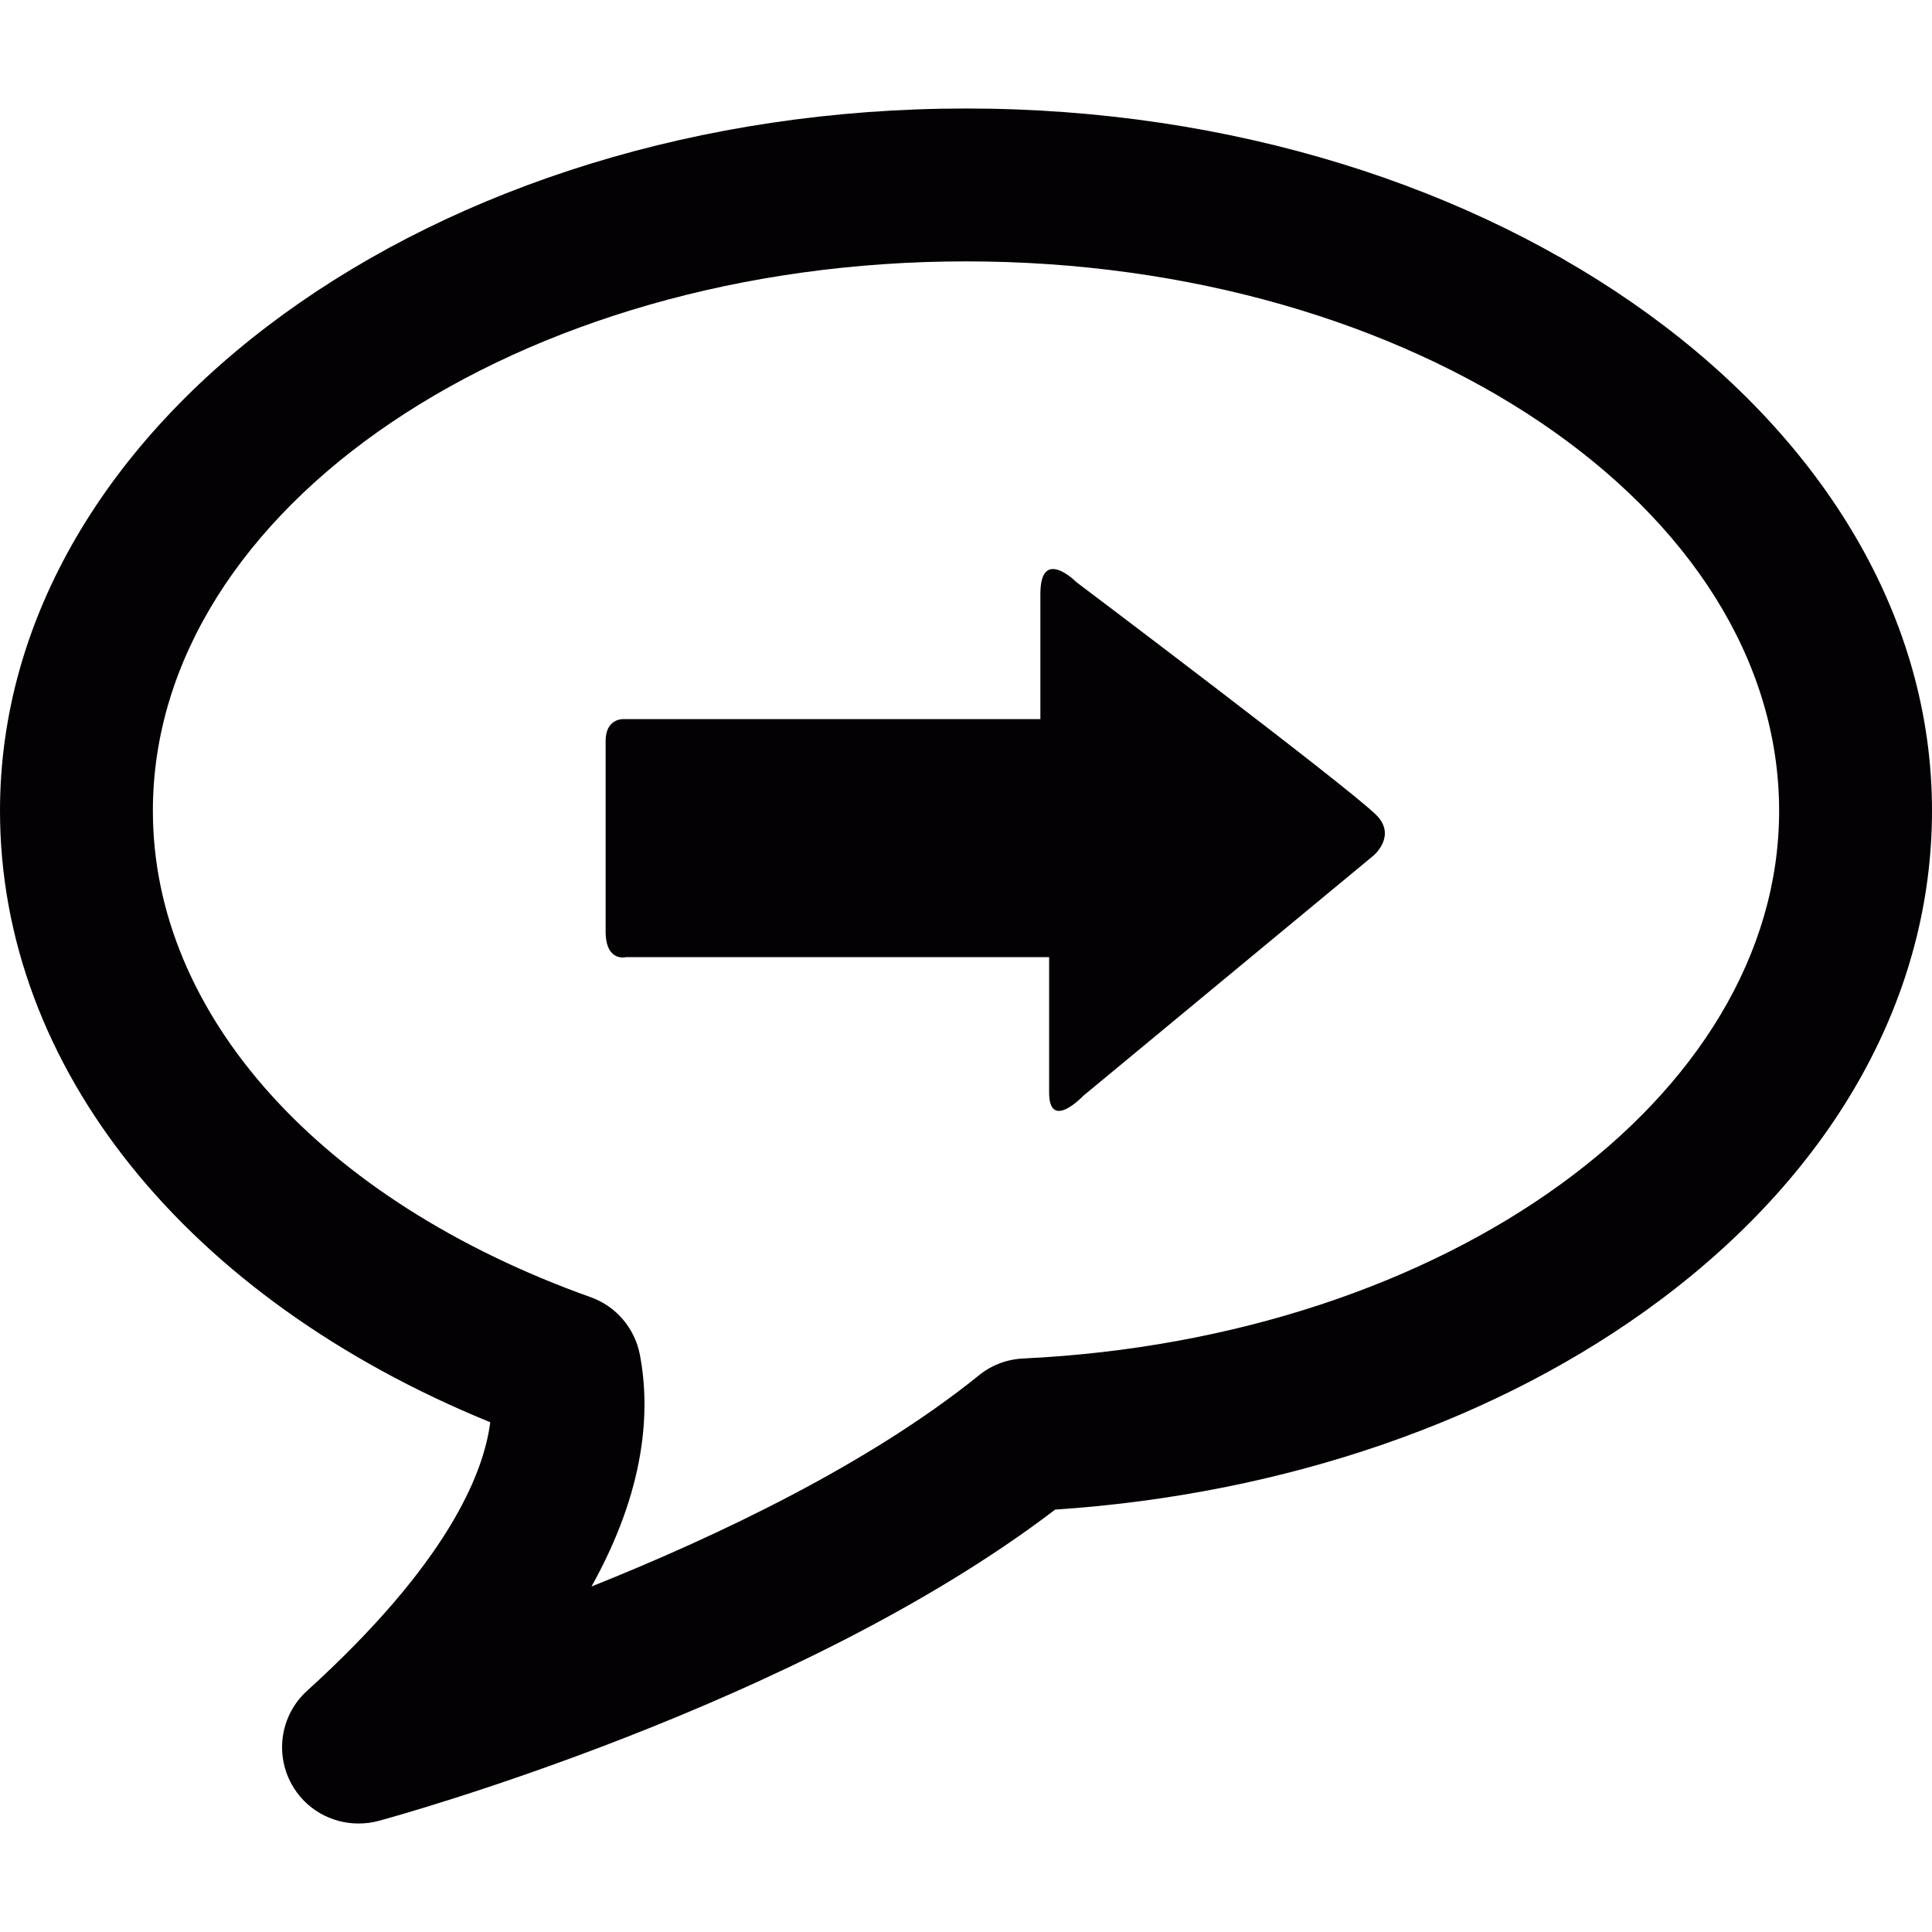
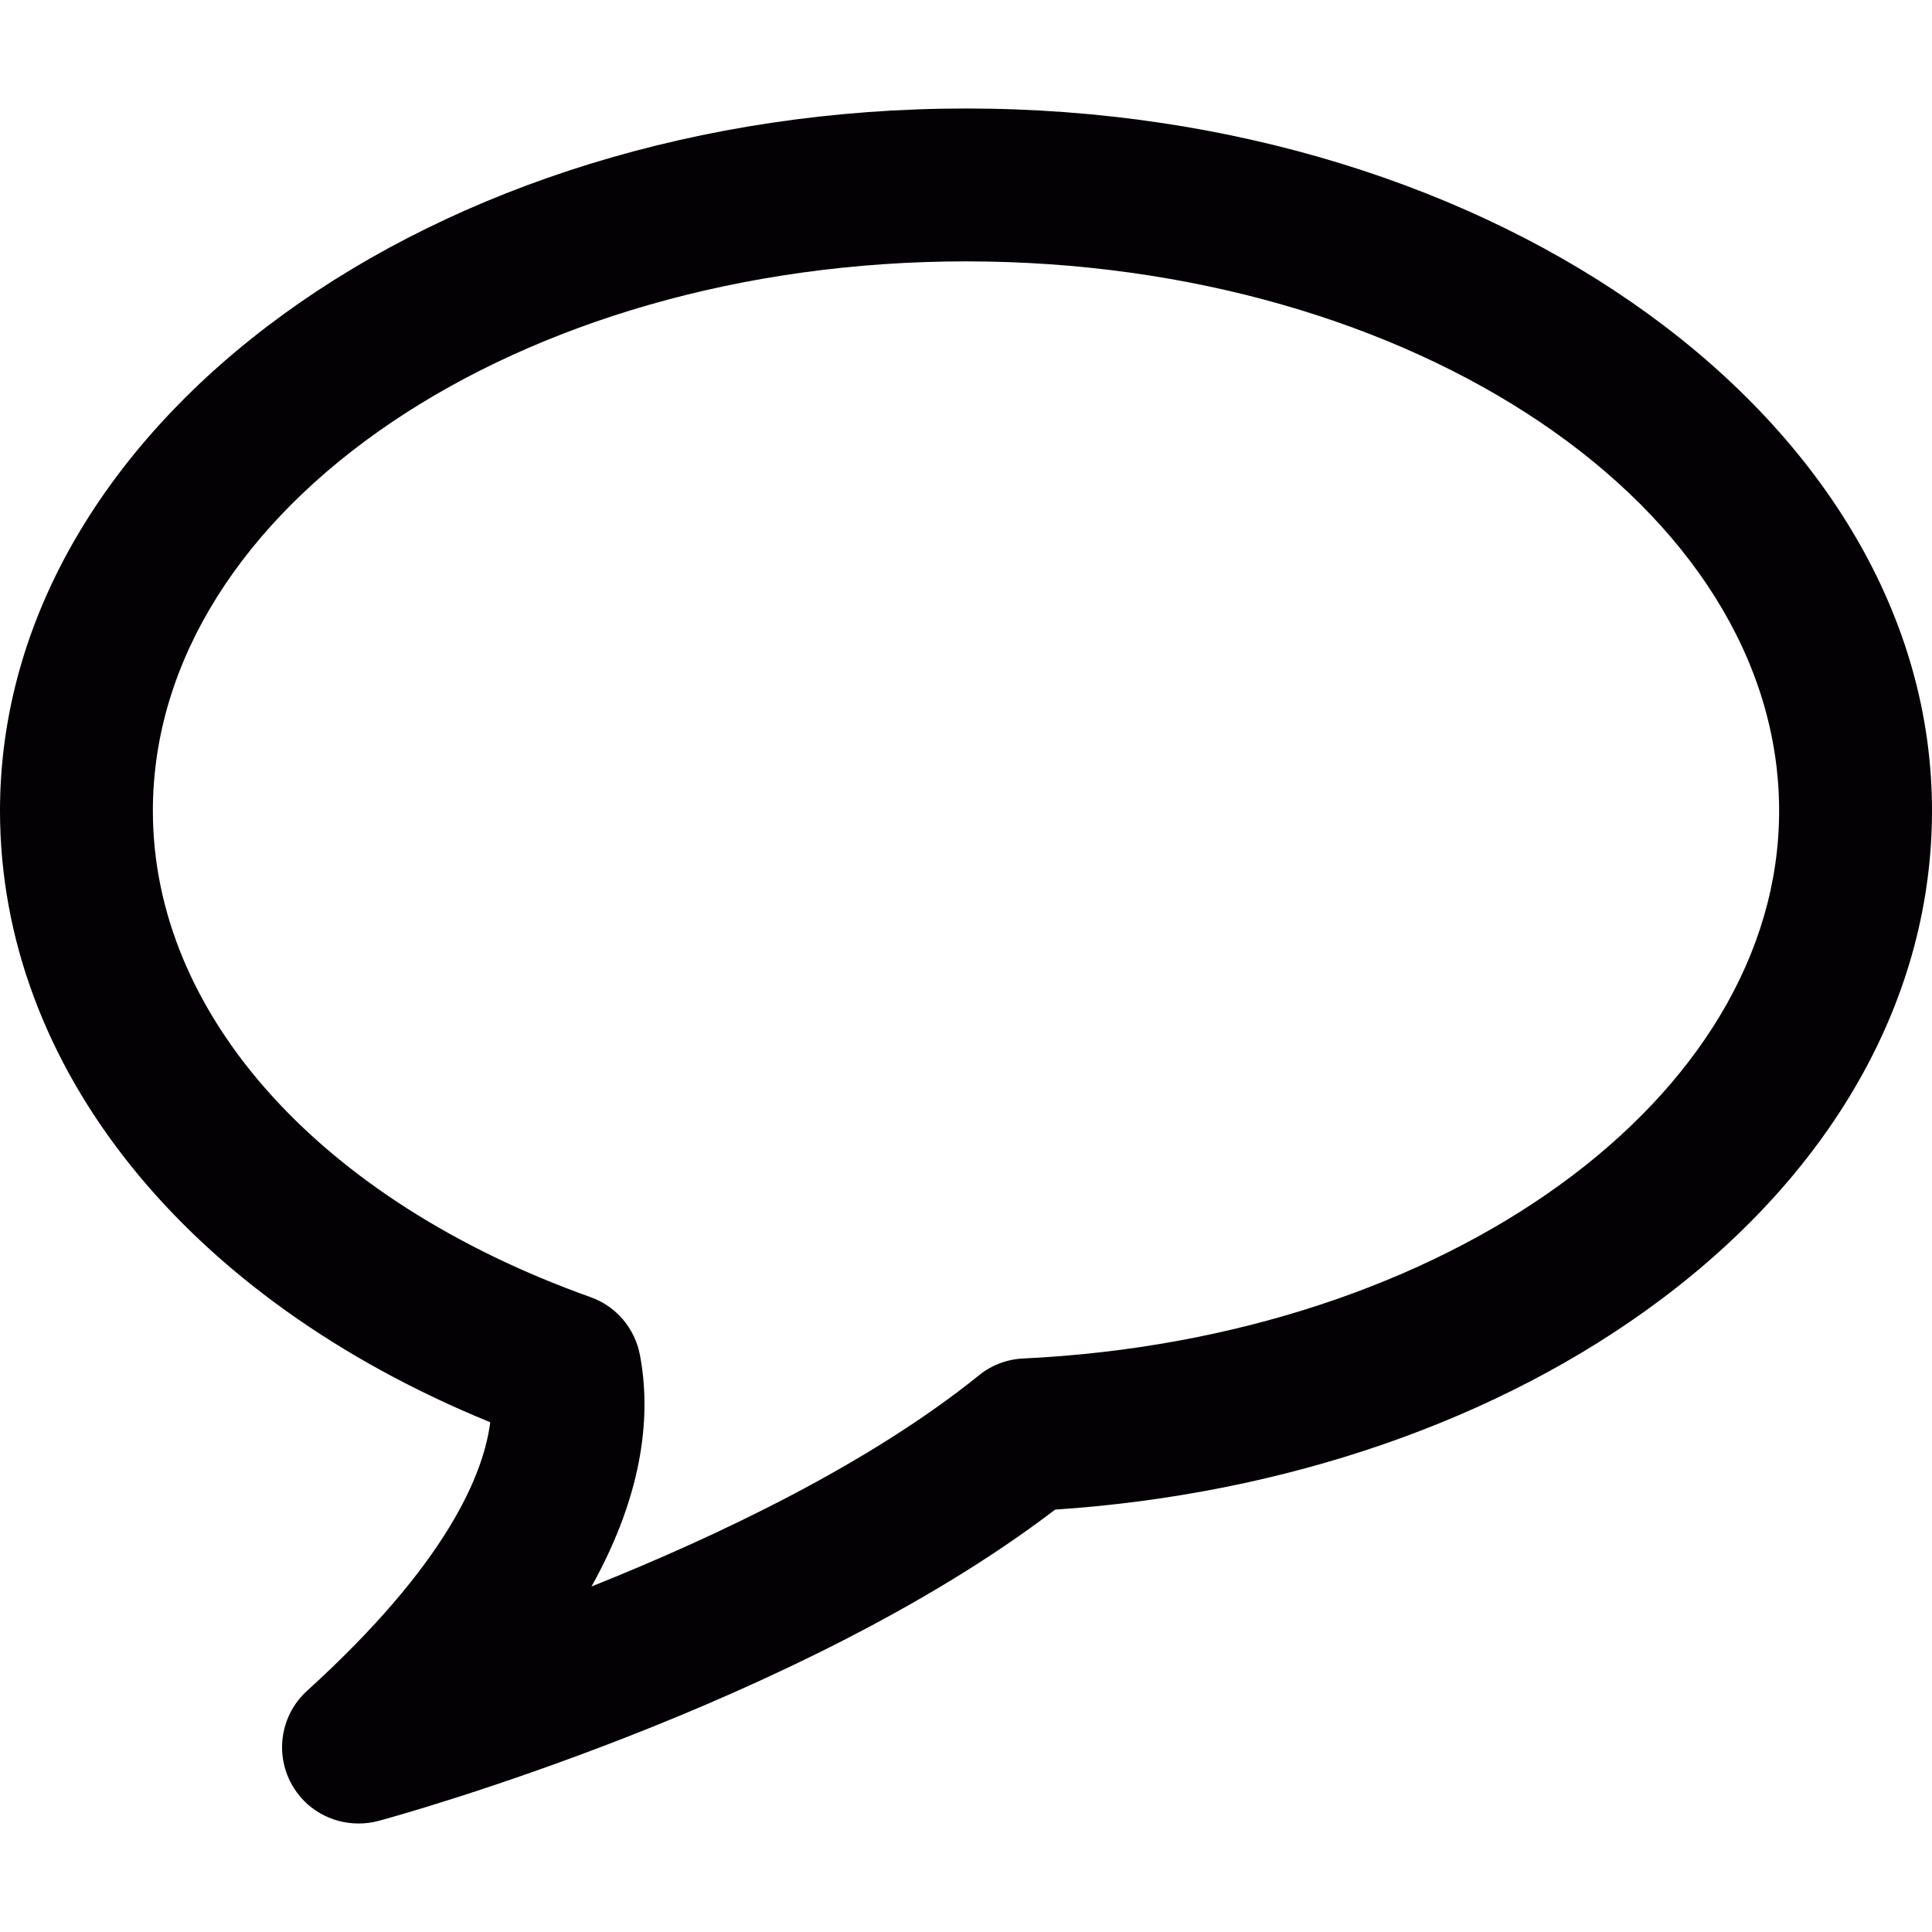
<svg xmlns="http://www.w3.org/2000/svg" height="800px" width="800px" version="1.1" id="Capa_1" viewBox="0 0 15.456 15.456" xml:space="preserve">
  <g>
    <g>
      <path style="fill:#030104;" d="M7.728,0.868C3.467,0.868,0,3.388,0,6.486c0,2.052,1.492,3.9,3.922,4.892    c-0.053,0.416-0.347,1.133-1.465,2.148c-0.209,0.189-0.261,0.498-0.125,0.746c0.109,0.199,0.316,0.316,0.536,0.316    c0.053,0,0.107-0.006,0.161-0.021c0.14-0.037,3.367-0.928,5.412-2.49c1.843-0.123,3.557-0.715,4.844-1.679    c1.4-1.048,2.171-2.438,2.171-3.913C15.456,3.388,11.99,0.868,7.728,0.868z M8.185,10.868c-0.129,0.006-0.254,0.053-0.354,0.135    c-0.876,0.707-2.079,1.281-3.099,1.689c0.433-0.777,0.473-1.404,0.387-1.854c-0.041-0.213-0.191-0.389-0.395-0.461    c-2.16-0.771-3.501-2.261-3.501-3.89c0-2.424,2.918-4.396,6.505-4.396s6.505,1.972,6.505,4.396    C14.233,8.782,11.577,10.706,8.185,10.868z" />
-       <path style="fill:#030104;" d="M8.611,4.657c0,0-0.288-0.29-0.288,0.095c0,0.386,0,1.001,0,1.001s-0.168,0-0.424,0    c-0.79,0-2.328,0-2.916,0c0,0-0.138-0.004-0.138,0.174c0,0.178,0,1.274,0,1.524S5.01,7.657,5.01,7.657c0.605,0,2.092,0,2.91,0    c0.285,0,0.473,0,0.473,0s0,0.767,0,1.083s0.275,0.025,0.275,0.025l2.322-1.922c0,0,0.186-0.158,0.02-0.323    C10.782,6.293,8.611,4.657,8.611,4.657z" />
    </g>
  </g>
</svg>